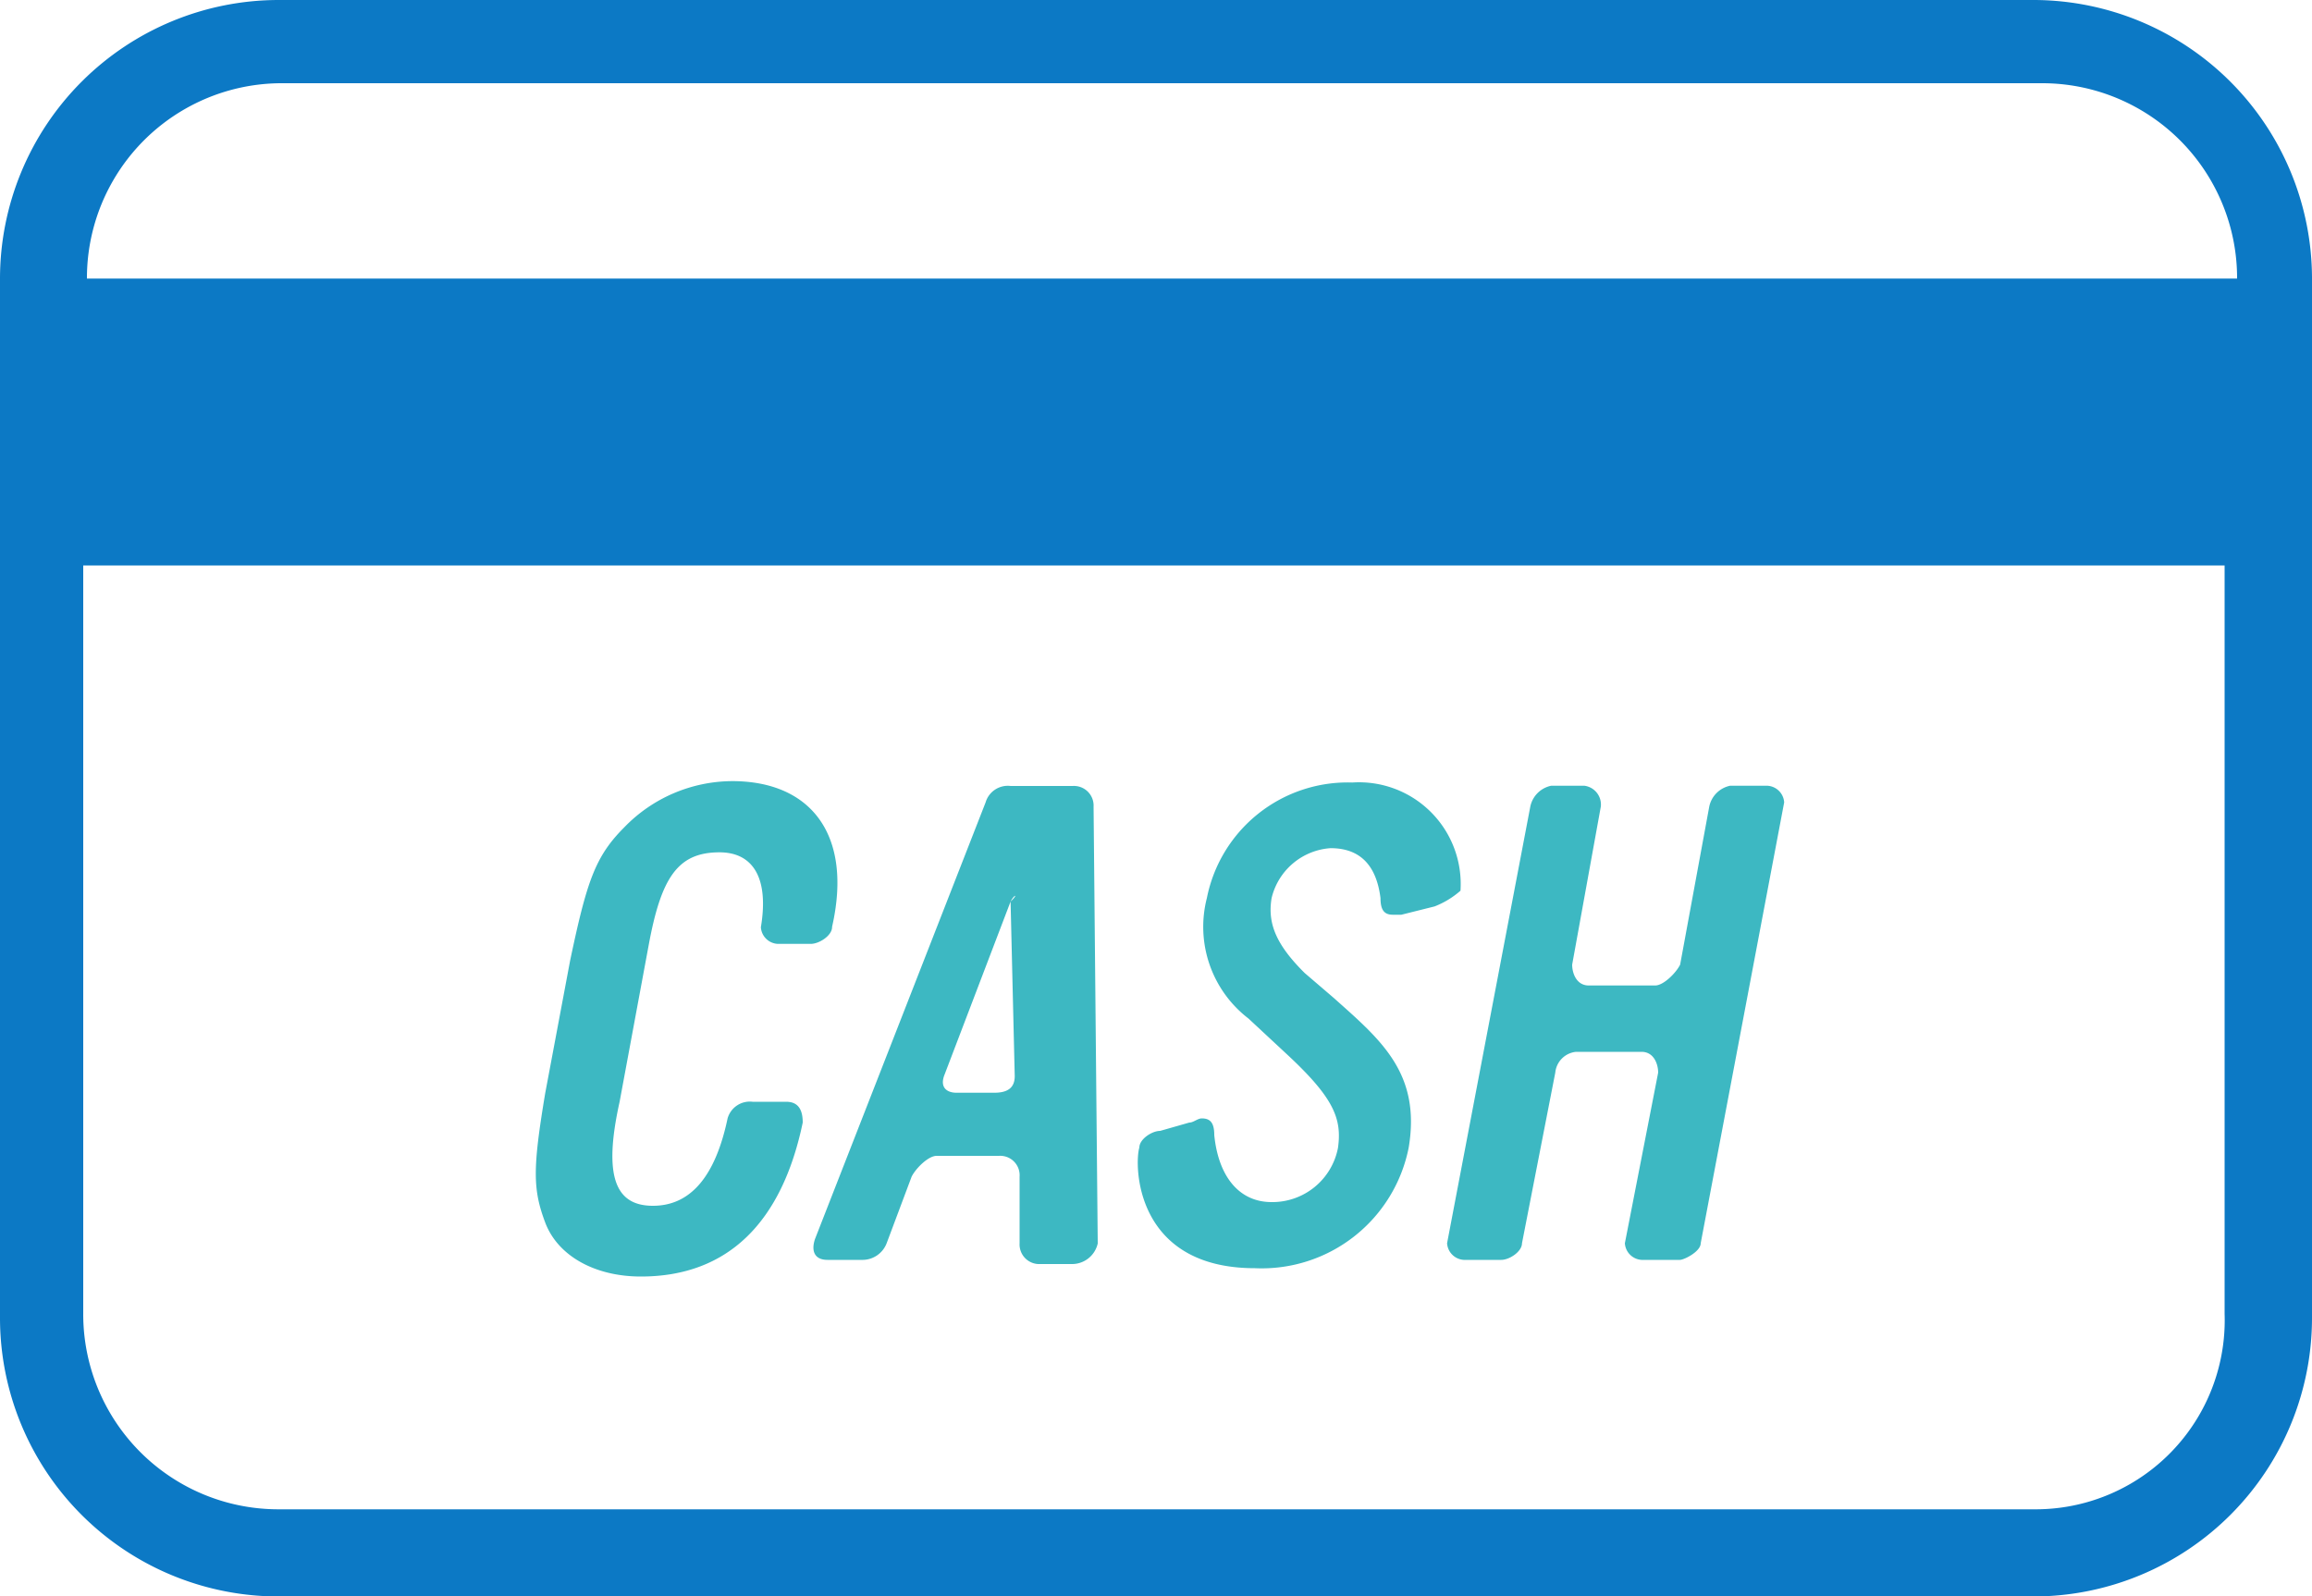
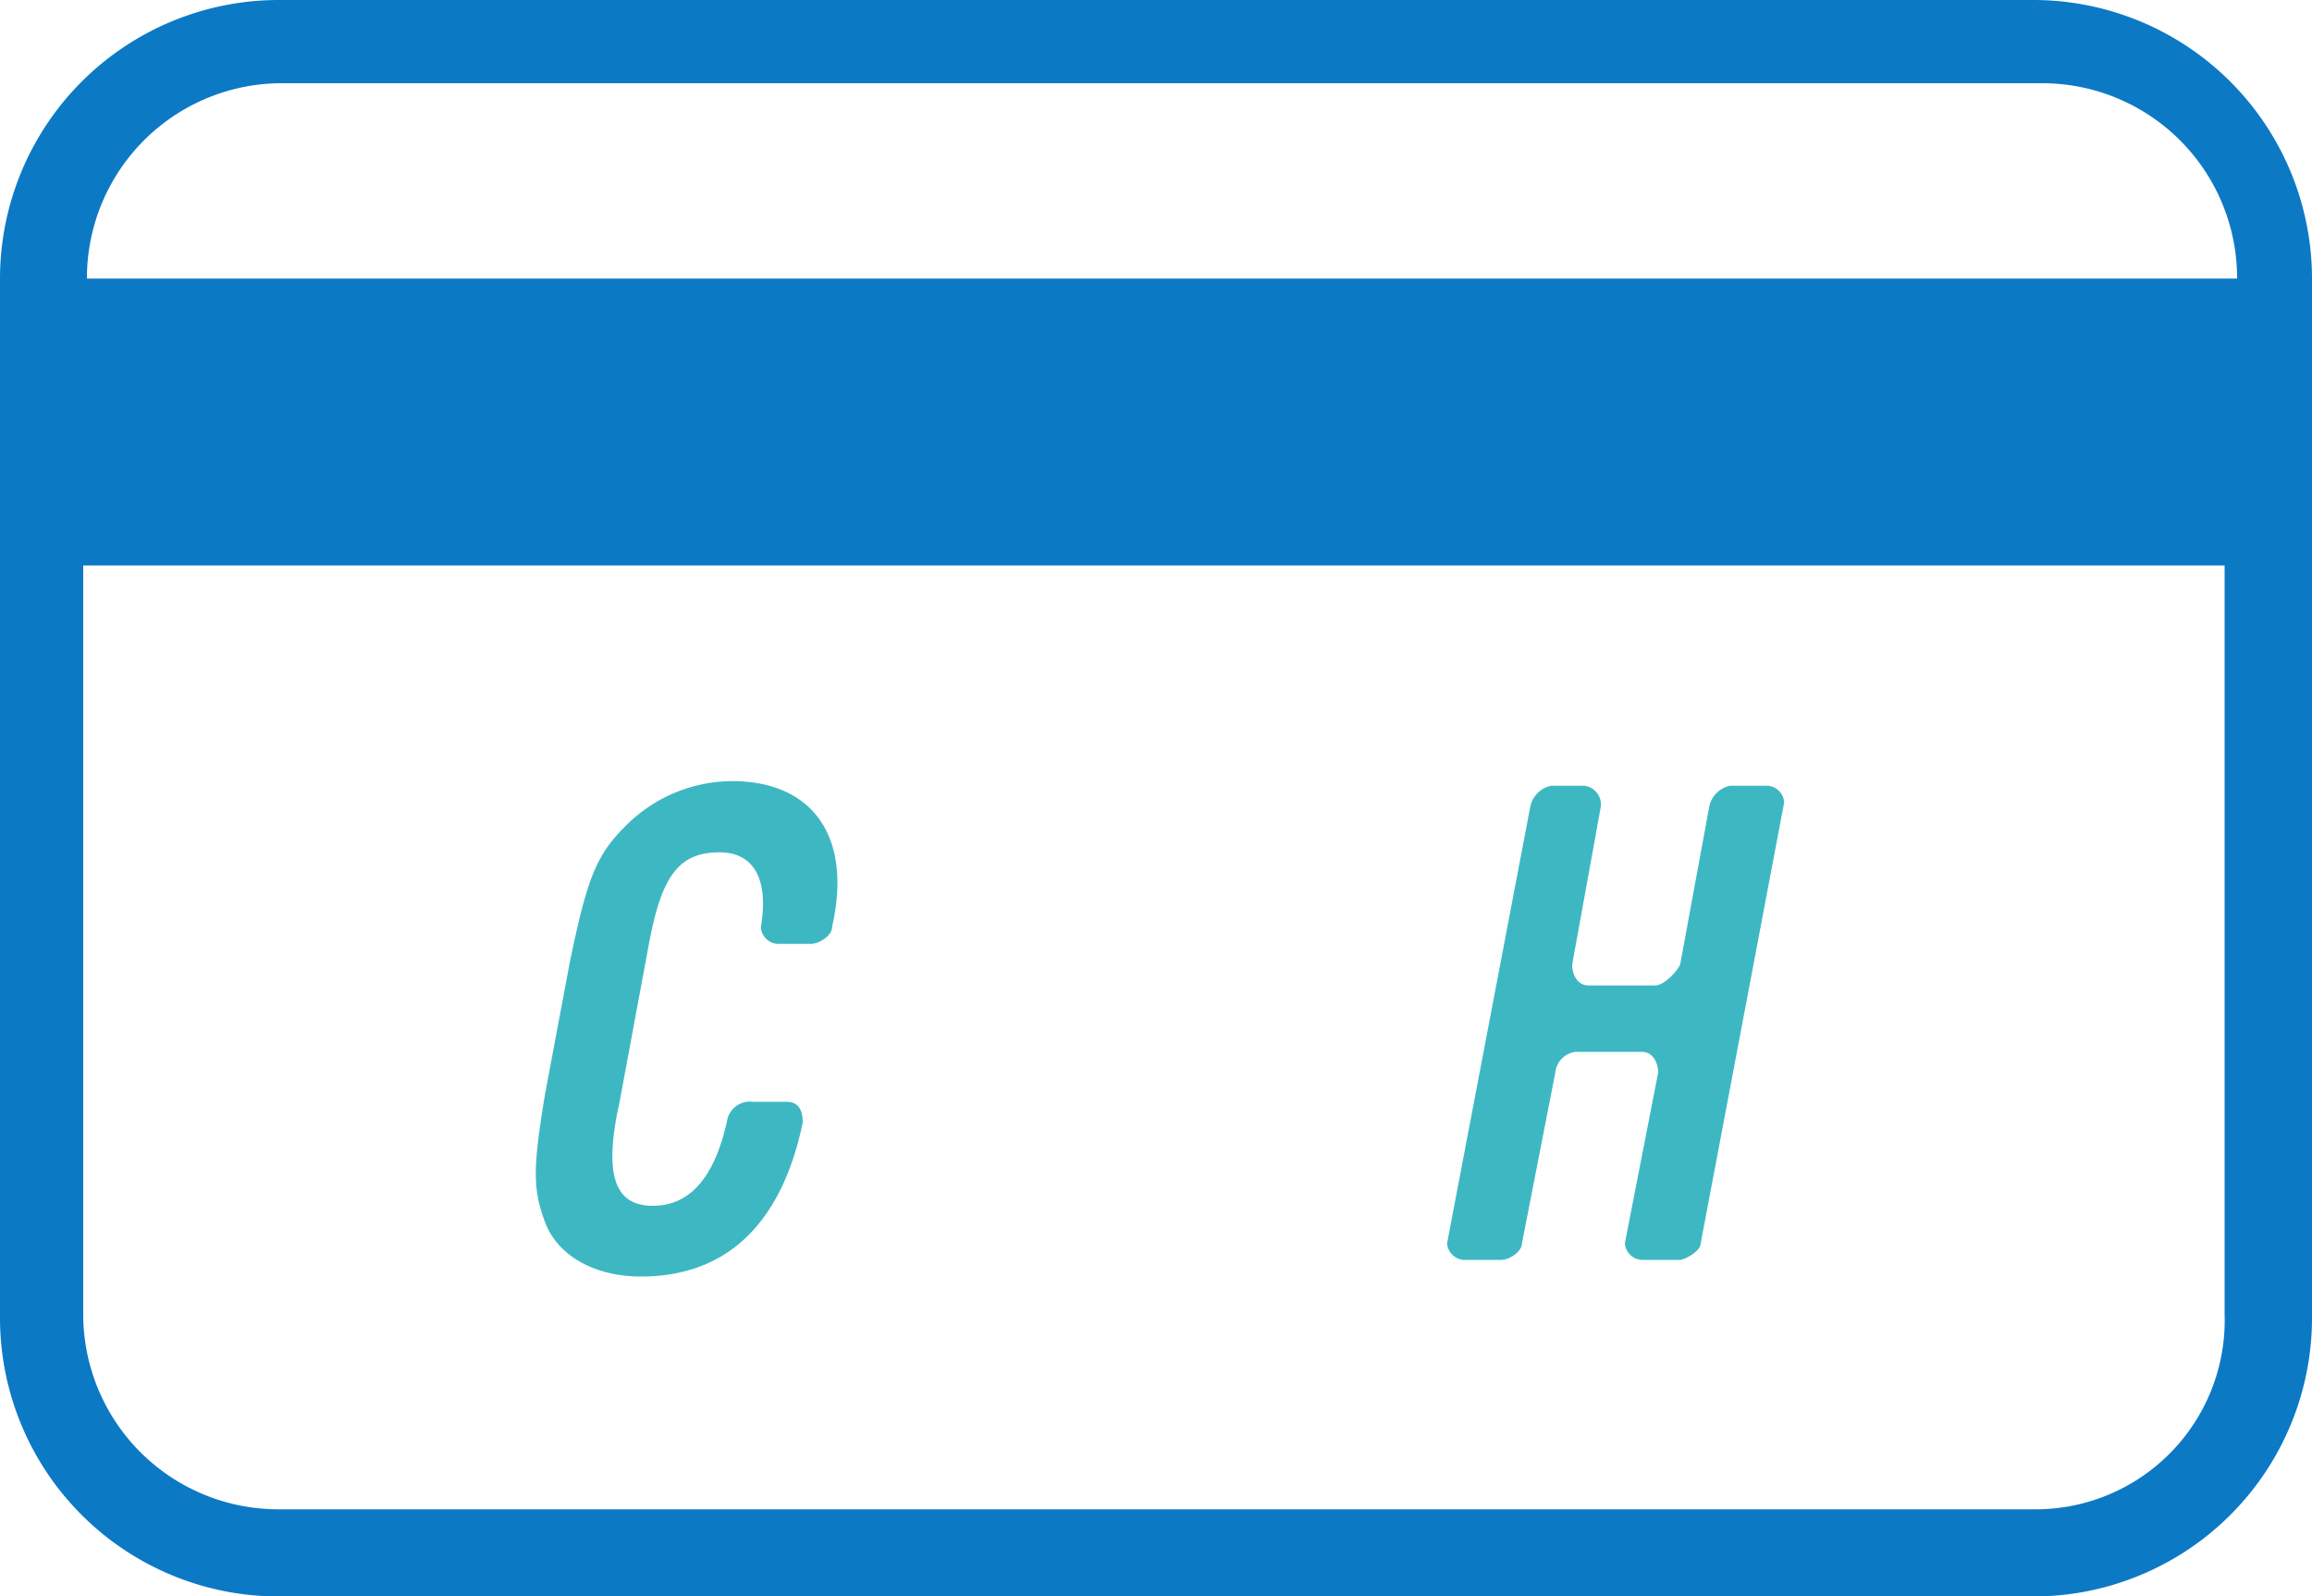
<svg xmlns="http://www.w3.org/2000/svg" width="100" height="69.06" viewBox="0 0 100 69.06">
  <defs>
    <style>.cls-1{fill:#0c79c5;}.cls-2{isolation:isolate;}.cls-3{fill:#3db8c2;}</style>
  </defs>
  <g id="レイヤー_2" data-name="レイヤー 2">
    <g id="レイヤー_1-2" data-name="レイヤー 1">
      <path class="cls-1" d="M88,0H12.05A12.06,12.06,0,0,0,0,12.05V57A12.05,12.05,0,0,0,12.05,69.06H88A12.05,12.05,0,0,0,100,57v-45A12.06,12.06,0,0,0,88,0ZM12.23,3.6H88.31a8.43,8.43,0,0,1,8.45,8.45h-93A8.43,8.43,0,0,1,12.23,3.6ZM88,65.29H12.05A8.44,8.44,0,0,1,3.6,56.83V24.46H96.22V56.83A8.18,8.18,0,0,1,88,65.29Z" />
      <g class="cls-2">
        <path class="cls-3" d="M35.07,40.83H33.63a.77.77,0,0,1-.72-.72c.36-2.16-.36-3.24-1.79-3.24-1.8,0-2.52,1.08-3.06,4L26.8,47.66c-.72,3.24-.18,4.5,1.44,4.5s2.7-1.26,3.23-3.78a1,1,0,0,1,1.08-.72H34c.54,0,.72.36.72.9-.9,4.32-3.24,6.66-7,6.66-2,0-3.6-.9-4.14-2.34s-.54-2.34,0-5.58l1.08-5.75c.72-3.42,1.08-4.5,2.34-5.76a6.53,6.53,0,0,1,4.67-2c3.42,0,5.22,2.34,4.32,6.3C36,40.47,35.43,40.83,35.07,40.83Z" />
-         <path class="cls-3" d="M46.4,54.68H45a.85.85,0,0,1-.9-.9V50.9a.84.84,0,0,0-.89-.9h-2.7c-.36,0-.9.54-1.08.9l-1.08,2.88a1.12,1.12,0,0,1-1.08.72H35.79c-.54,0-.72-.36-.54-.9l7.38-18.89A1,1,0,0,1,43.71,34H46.4a.85.85,0,0,1,.9.9l.18,18.89A1.14,1.14,0,0,1,46.4,54.68ZM43.71,39l-2.88,7.55c-.18.54.18.72.54.72H43c.54,0,.89-.18.89-.72L43.71,39C44.06,38.67,43.88,38.67,43.71,39Z" />
-         <path class="cls-3" d="M62.05,39.21l-1.44.36h-.36c-.36,0-.54-.18-.54-.72q-.27-2.16-2.16-2.16A2.82,2.82,0,0,0,55,38.85c-.18,1.08.18,2,1.43,3.24l1.26,1.08c2,1.79,3.78,3.23,3.24,6.47a6.48,6.48,0,0,1-6.65,5.22c-5.22,0-5.22-4.5-5-5.22,0-.36.54-.72.9-.72l1.26-.36c.18,0,.36-.18.54-.18.36,0,.54.18.54.72C52.7,50.9,53.6,52,55,52a2.89,2.89,0,0,0,2.87-2.34c.18-1.26-.18-2.16-2.15-4L54,44.06a5,5,0,0,1-1.8-5.21,6.21,6.21,0,0,1,6.29-5,4.4,4.4,0,0,1,4.68,4.68A3.77,3.77,0,0,1,62.05,39.21Z" />
        <path class="cls-3" d="M73.56,53.78c0,.36-.72.72-.9.72H71a.77.77,0,0,1-.72-.72l1.44-7.38c0-.36-.18-.9-.72-.9H68.17a1,1,0,0,0-.9.9l-1.44,7.38c0,.36-.54.72-.9.72H63.31a.77.77,0,0,1-.72-.72l3.6-18.89a1.16,1.16,0,0,1,.9-.9h1.44a.82.82,0,0,1,.71.9L68,41.73c0,.36.18.9.72.9h2.87c.36,0,.9-.54,1.08-.9l1.26-6.84a1.16,1.16,0,0,1,.9-.9h1.62a.77.77,0,0,1,.72.72Z" />
      </g>
    </g>
  </g>
</svg>